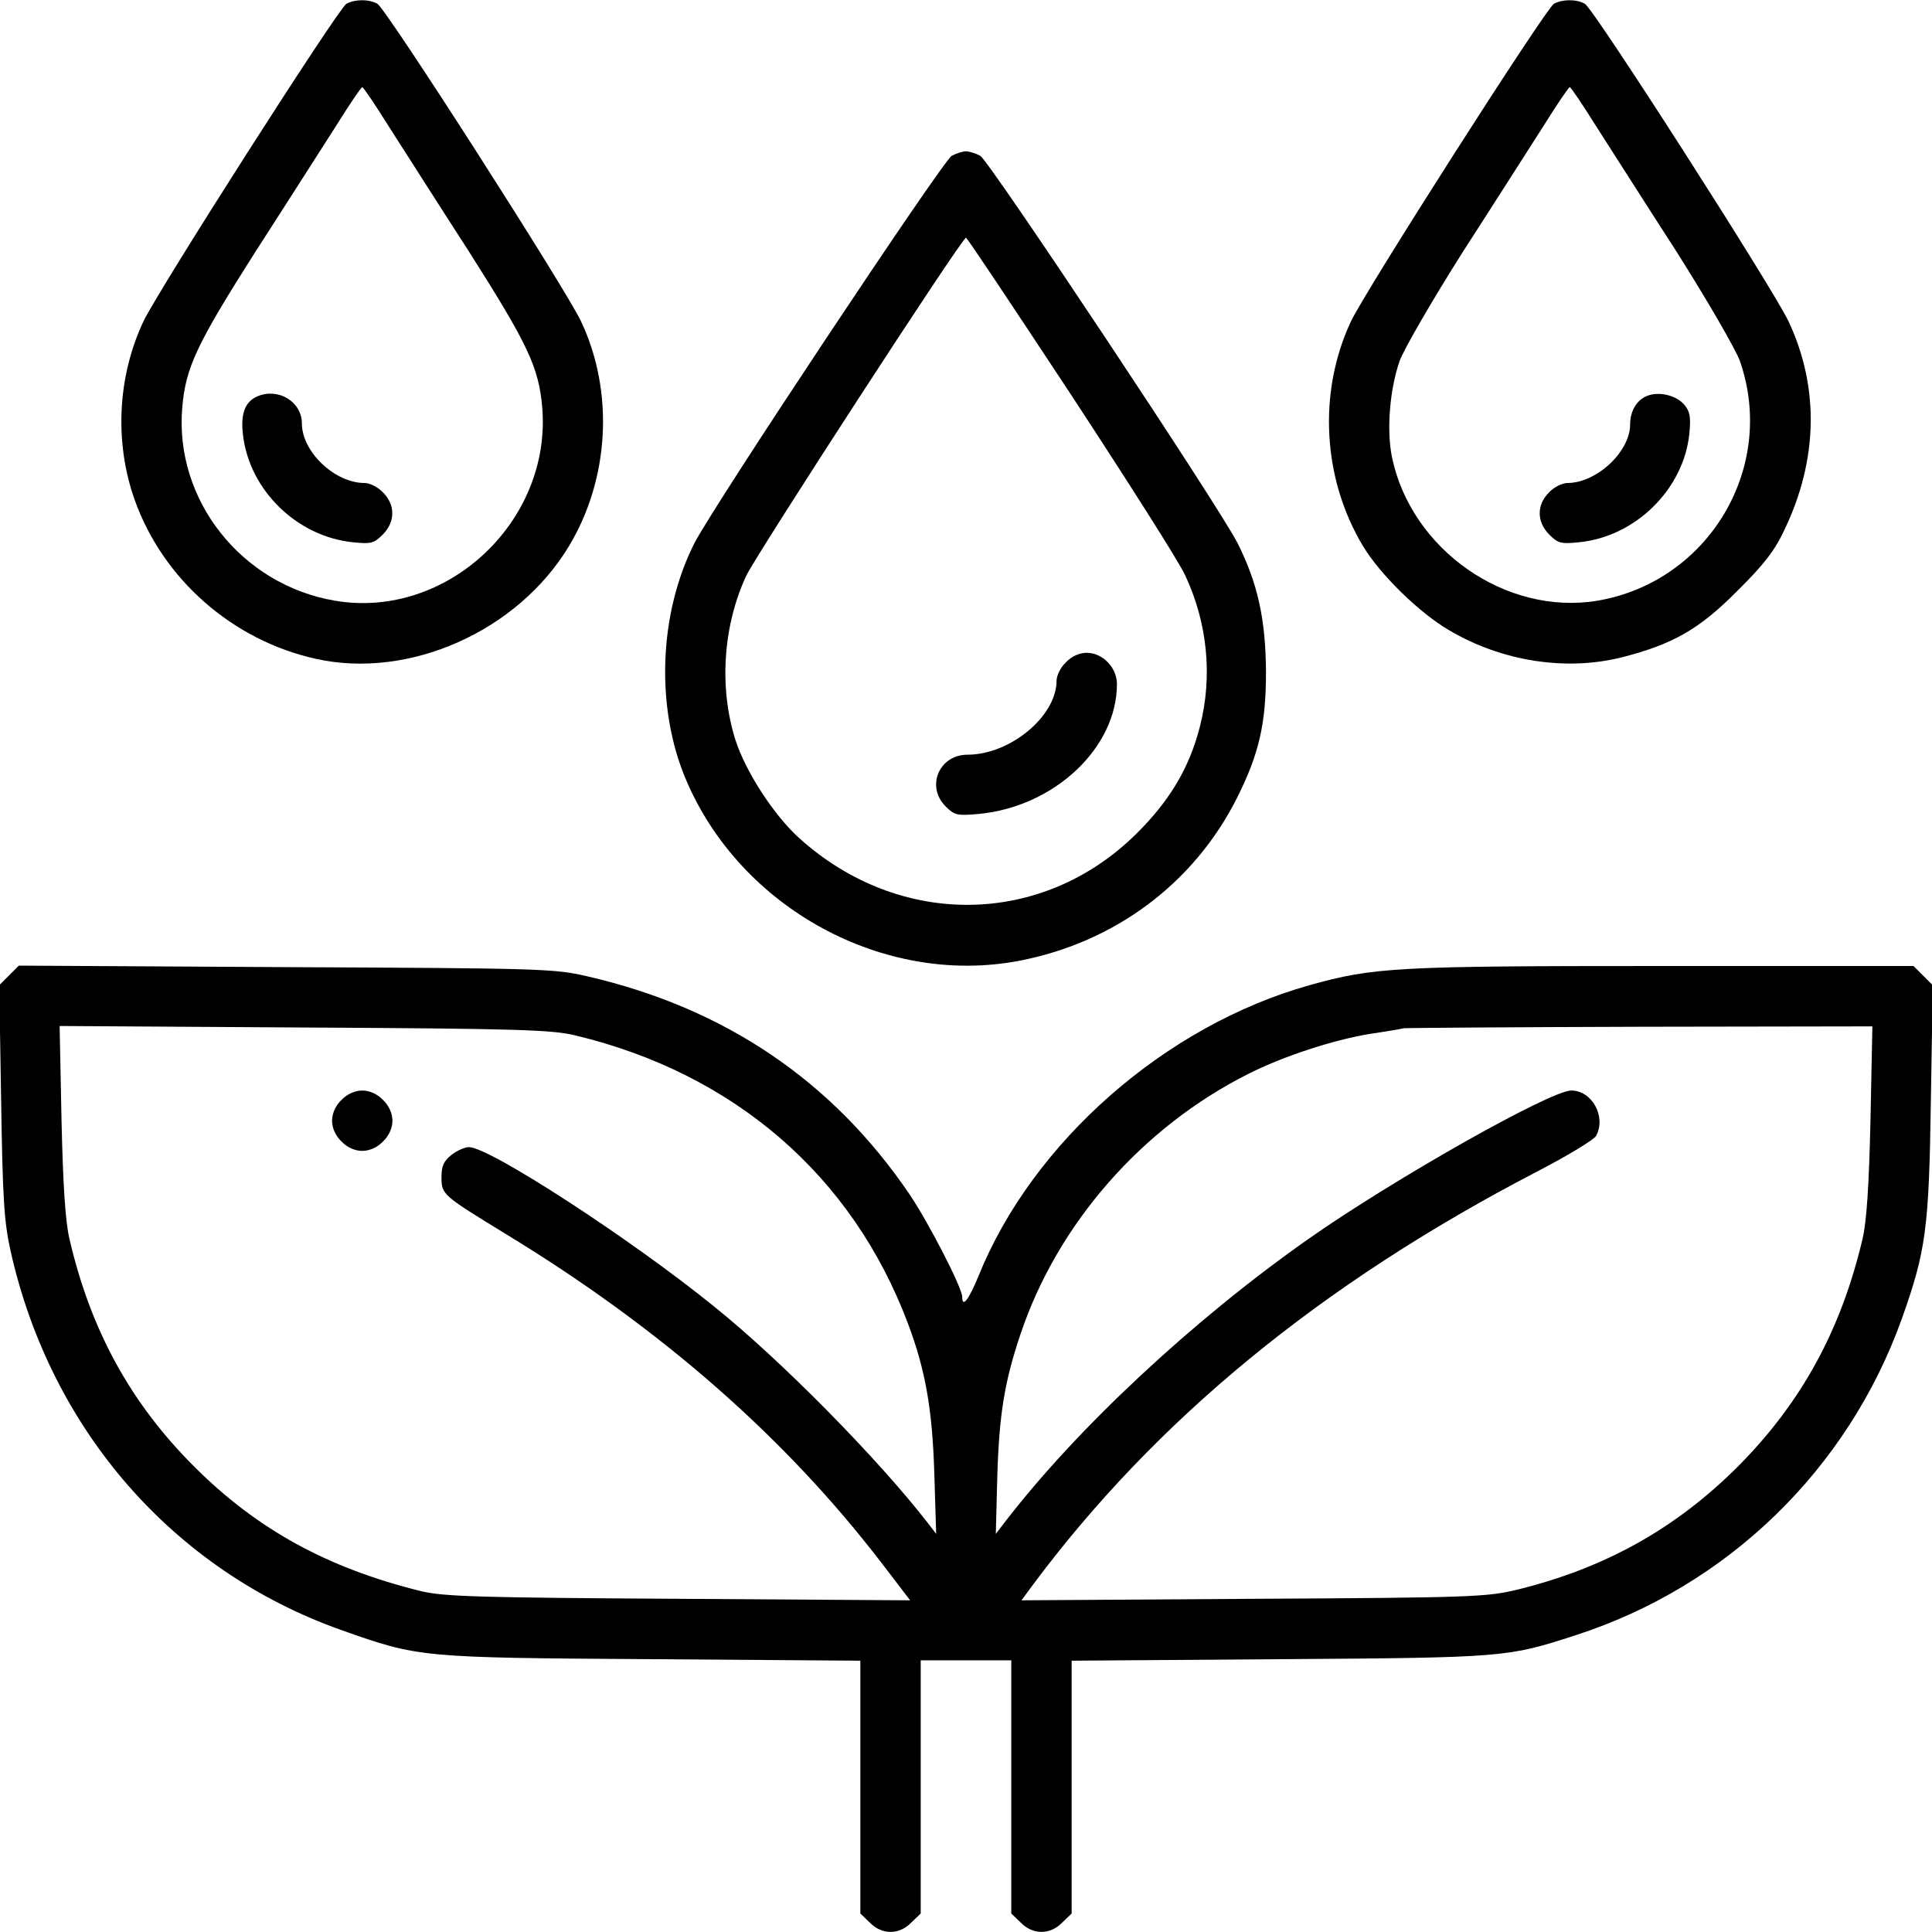
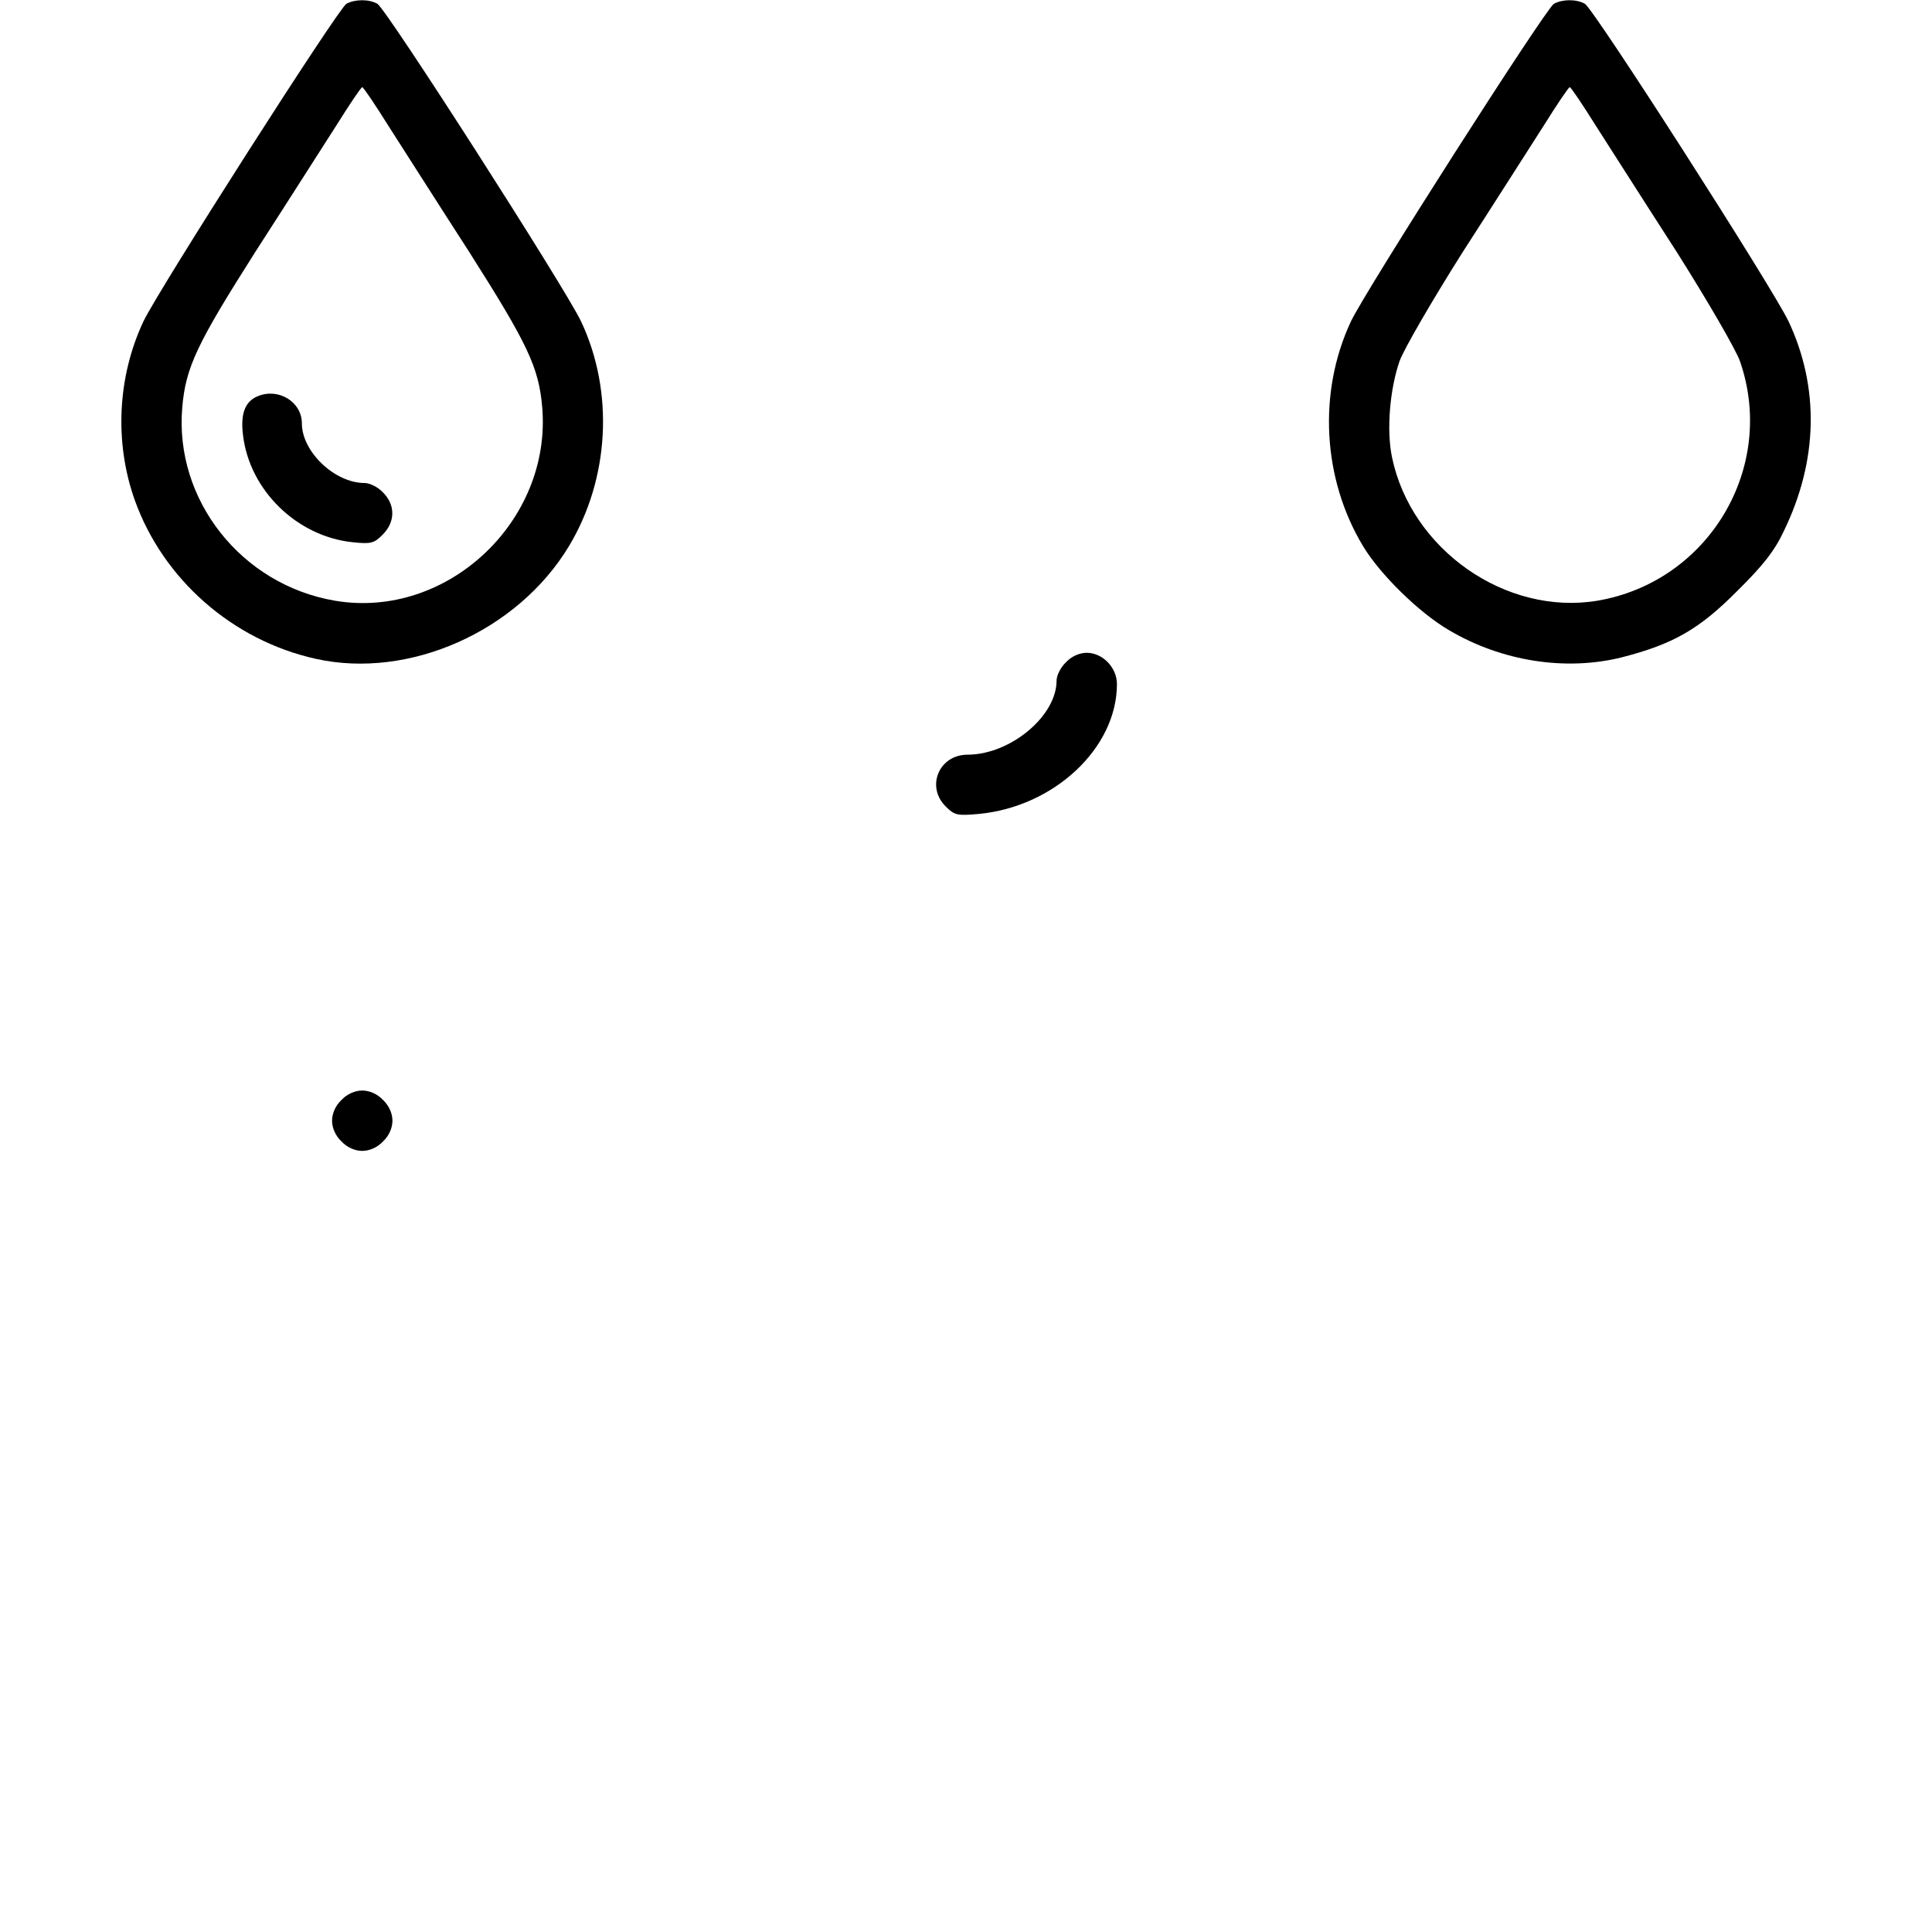
<svg xmlns="http://www.w3.org/2000/svg" version="1.0" width="512pt" height="512pt" viewBox="0 0 512 512" preserveAspectRatio="xMidYMid meet">
  <g transform="translate(0,512) scale(0.1,-0.1)" fill="#000000" stroke="none">
    <path d="M918 5110 c-22 -13 -500 -761 -538 -842 -69 -147 -77 -321 -23 -473 75 -210 259 -372 480 -421 247 -55 535 73 671 299 107 178 120 408 32 595 -41 87 -517 830 -540 842 -23 13 -60 12 -82 0z m111 -323 c36 -56 132 -207 214 -334 155 -244 185 -306 194 -413 25 -302 -253 -562 -549 -512 -248 42 -426 267 -405 512 9 107 39 169 194 413 82 127 178 278 214 334 35 56 66 102 69 102 3 0 34 -46 69 -102z" />
    <path d="M683 4070 c-34 -14 -46 -47 -39 -103 17 -146 143 -269 291 -284 48 -5 56 -3 79 20 34 34 34 79 1 112 -13 14 -35 25 -49 25 -79 0 -166 83 -166 158 0 57 -62 95 -117 72z" />
    <path d="M4118 5110 c-22 -13 -500 -761 -538 -842 -88 -188 -75 -417 32 -595 45 -75 149 -177 228 -223 140 -83 310 -109 458 -72 136 35 205 74 307 177 68 67 99 107 123 159 90 186 94 379 12 554 -41 87 -517 830 -540 842 -23 13 -60 12 -82 0z m111 -323 c36 -56 132 -207 214 -334 81 -128 157 -259 168 -290 98 -282 -83 -585 -378 -635 -242 -40 -493 135 -544 380 -15 72 -6 180 20 255 11 31 87 162 168 290 82 127 178 278 214 334 35 56 66 102 69 102 3 0 34 -46 69 -102z" />
-     <path d="M4363 4070 c-26 -11 -43 -40 -43 -75 0 -72 -89 -155 -166 -155 -14 0 -36 -11 -49 -25 -33 -33 -33 -78 1 -112 23 -23 31 -25 79 -20 150 15 277 141 292 288 4 43 2 58 -13 76 -22 26 -69 37 -101 23z" />
-     <path d="M2522 4707 c-24 -14 -633 -930 -682 -1027 -94 -186 -103 -434 -23 -624 144 -343 526 -551 885 -482 253 49 462 205 576 431 59 118 77 197 77 335 -1 140 -22 234 -75 340 -49 97 -658 1013 -682 1027 -13 7 -30 12 -38 12 -8 0 -25 -5 -38 -12z m317 -634 c150 -229 287 -444 302 -478 59 -126 73 -267 39 -400 -28 -110 -80 -197 -169 -285 -249 -246 -626 -251 -892 -12 -68 61 -143 177 -170 261 -44 139 -33 303 29 436 28 58 571 895 582 895 3 0 128 -188 279 -417z" />
    <path d="M2825 3365 c-14 -13 -25 -35 -25 -49 0 -94 -123 -196 -236 -196 -75 0 -111 -84 -58 -137 24 -24 31 -25 88 -20 200 19 366 175 366 344 0 44 -38 83 -80 83 -19 0 -40 -9 -55 -25z" />
-     <path d="M24 2535 l-26 -26 5 -307 c4 -259 8 -321 25 -397 106 -474 431 -847 877 -1005 206 -73 210 -73 823 -77 l552 -4 0 -335 0 -335 25 -24 c32 -33 78 -33 110 0 l25 24 0 336 0 335 120 0 120 0 0 -335 0 -336 25 -24 c32 -33 78 -33 110 0 l25 24 0 335 0 335 553 4 c596 4 602 5 781 63 404 130 723 440 866 839 64 180 72 239 77 577 l5 307 -25 25 -26 26 -663 0 c-706 0 -767 -3 -938 -51 -382 -107 -734 -416 -877 -771 -26 -63 -43 -85 -43 -55 0 24 -88 195 -139 271 -204 301 -490 495 -856 579 -86 20 -125 21 -797 24 l-708 4 -26 -26z m1501 -159 c421 -101 734 -372 881 -763 46 -122 65 -227 70 -398 l5 -160 -23 30 c-133 171 -388 430 -566 573 -222 180 -595 422 -649 422 -11 0 -32 -9 -47 -21 -20 -16 -26 -29 -26 -58 0 -47 2 -48 170 -151 411 -250 741 -539 997 -873 l75 -98 -613 4 c-529 3 -623 6 -682 20 -248 61 -435 163 -603 331 -168 168 -274 361 -330 603 -11 48 -17 141 -21 316 l-5 248 648 -4 c565 -3 658 -6 719 -21z m3432 -223 c-4 -175 -10 -268 -21 -316 -57 -242 -162 -434 -330 -603 -165 -165 -353 -270 -586 -327 -80 -19 -118 -21 -699 -24 l-614 -4 28 38 c327 440 766 801 1338 1098 81 42 152 85 157 95 27 51 -11 120 -66 120 -55 0 -471 -235 -696 -393 -305 -214 -615 -503 -806 -752 l-23 -30 4 155 c5 162 19 249 62 376 98 291 321 546 603 688 93 47 225 90 322 106 41 6 82 13 90 15 8 1 291 3 629 4 l613 1 -5 -247z" />
    <path d="M905 2205 c-16 -15 -25 -36 -25 -55 0 -19 9 -40 25 -55 15 -16 36 -25 55 -25 19 0 40 9 55 25 16 15 25 36 25 55 0 19 -9 40 -25 55 -15 16 -36 25 -55 25 -19 0 -40 -9 -55 -25z" />
  </g>
</svg>